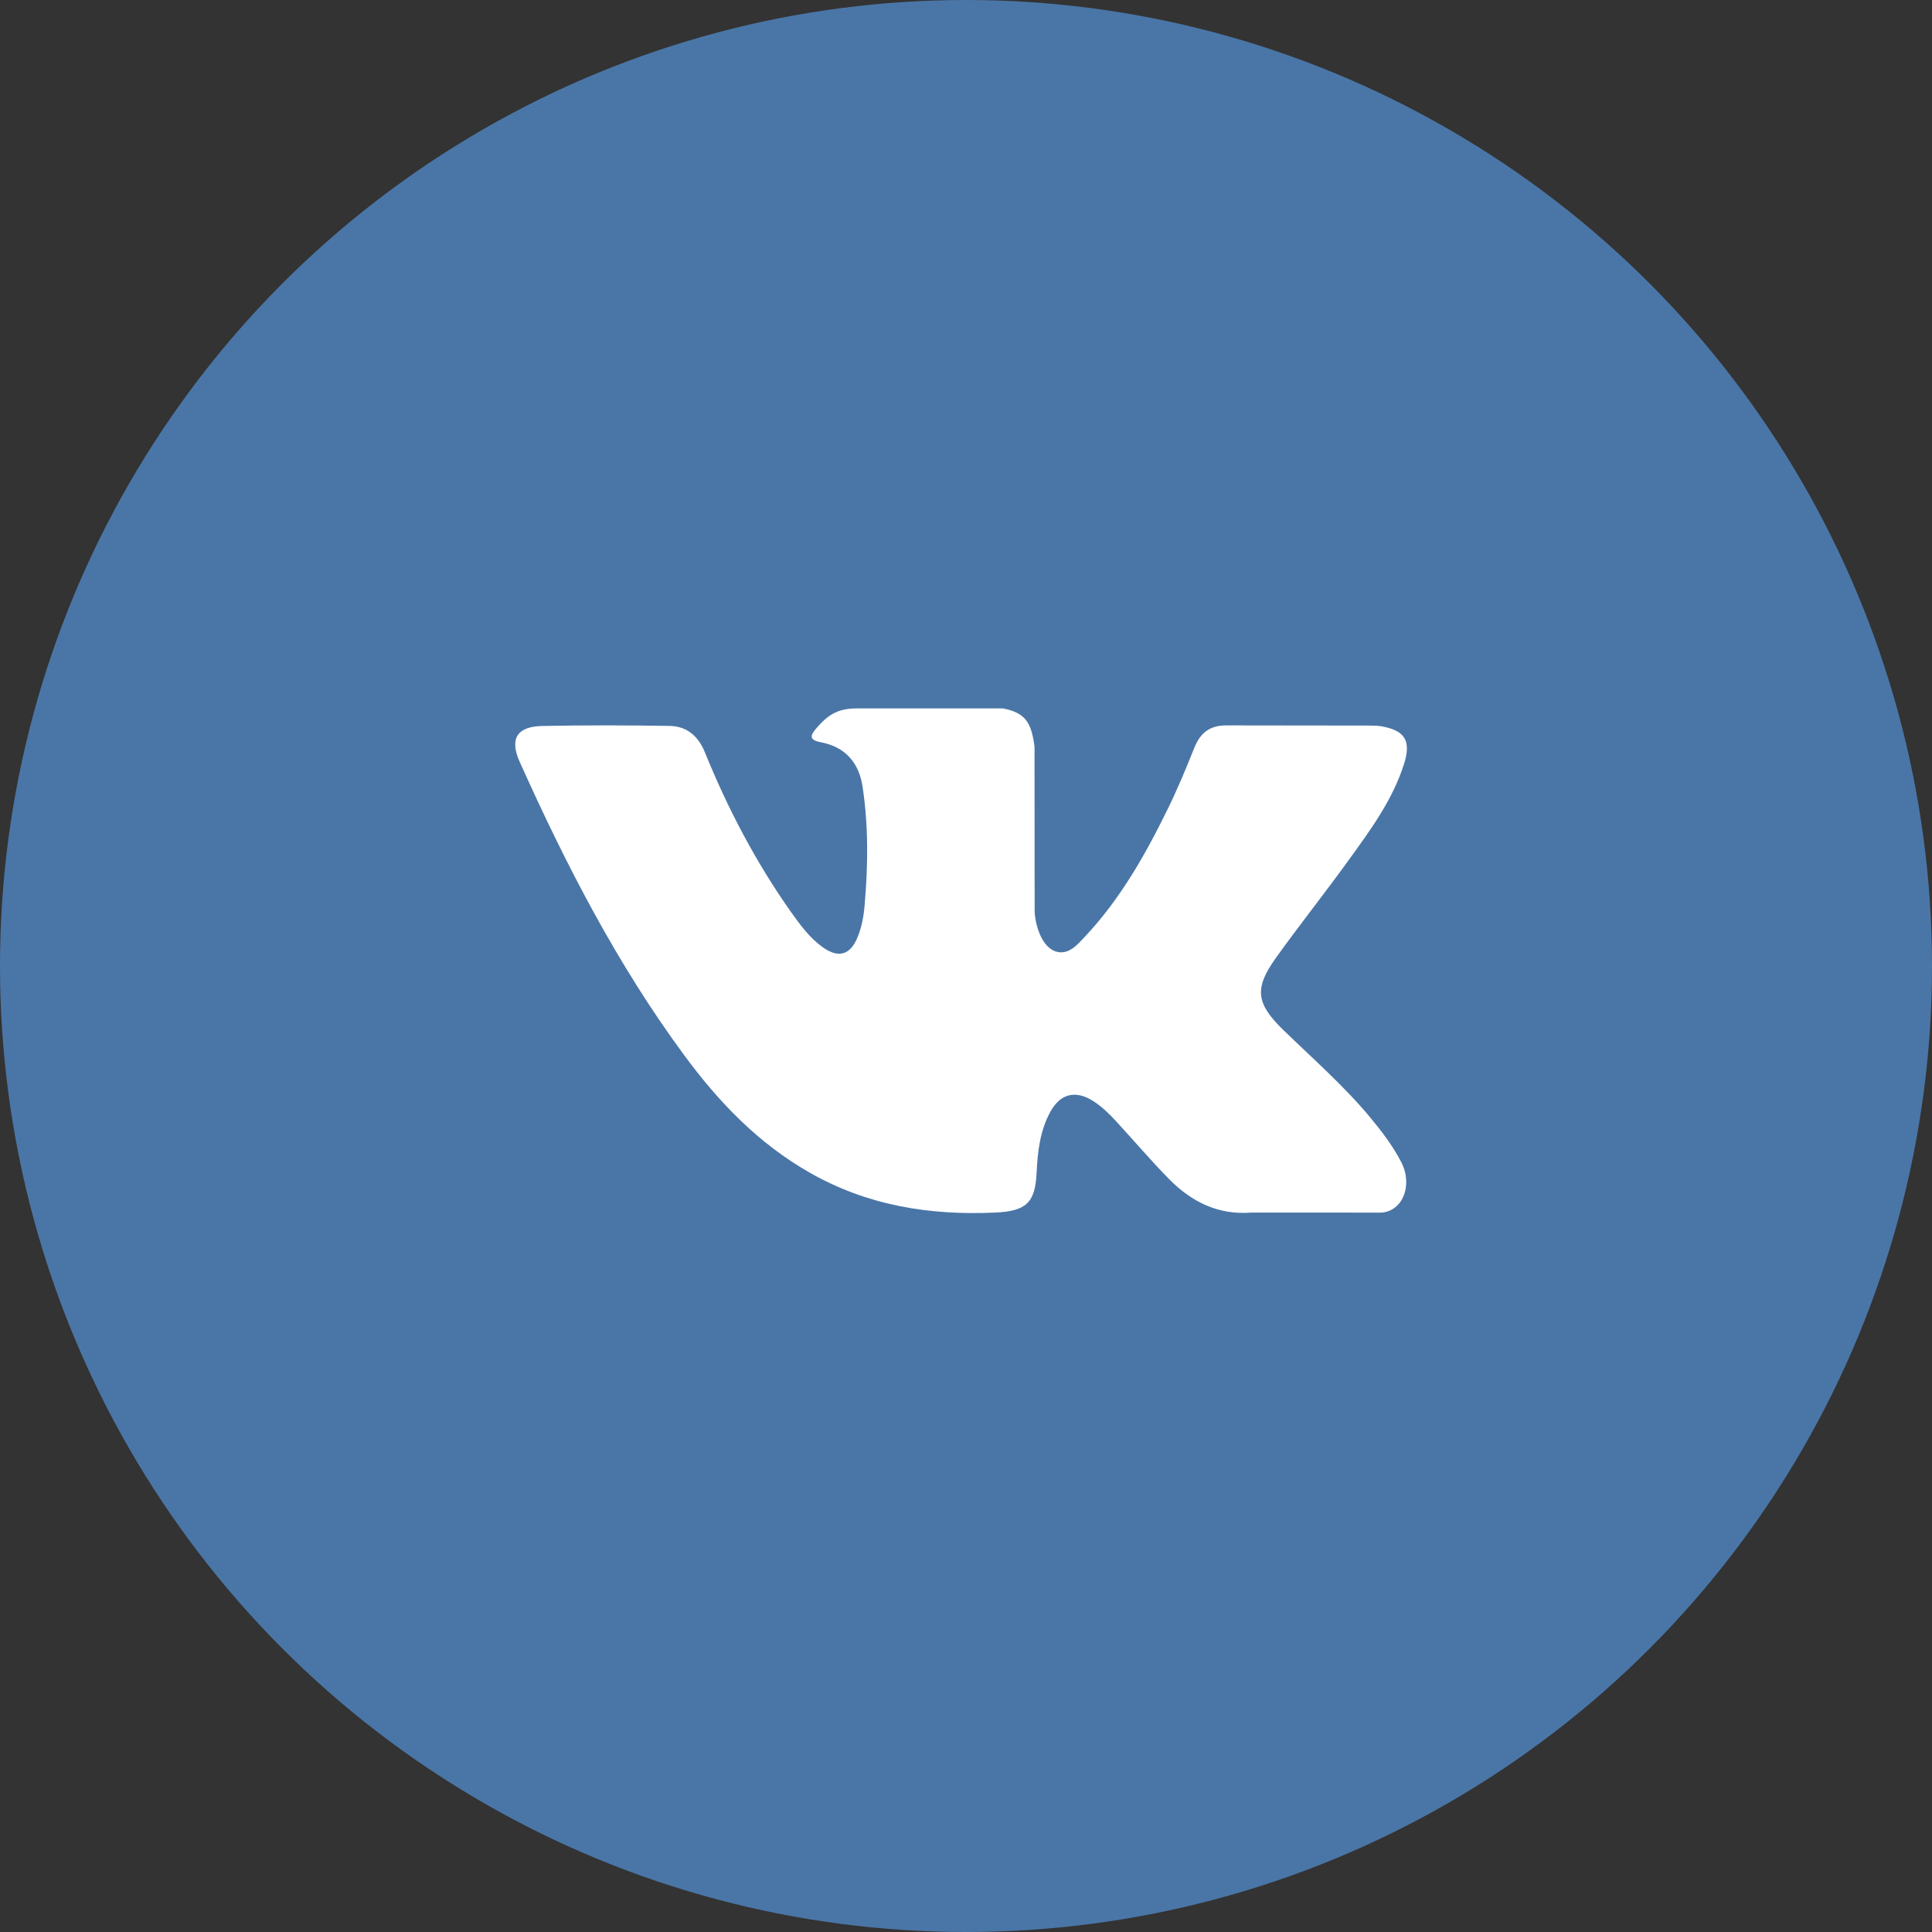
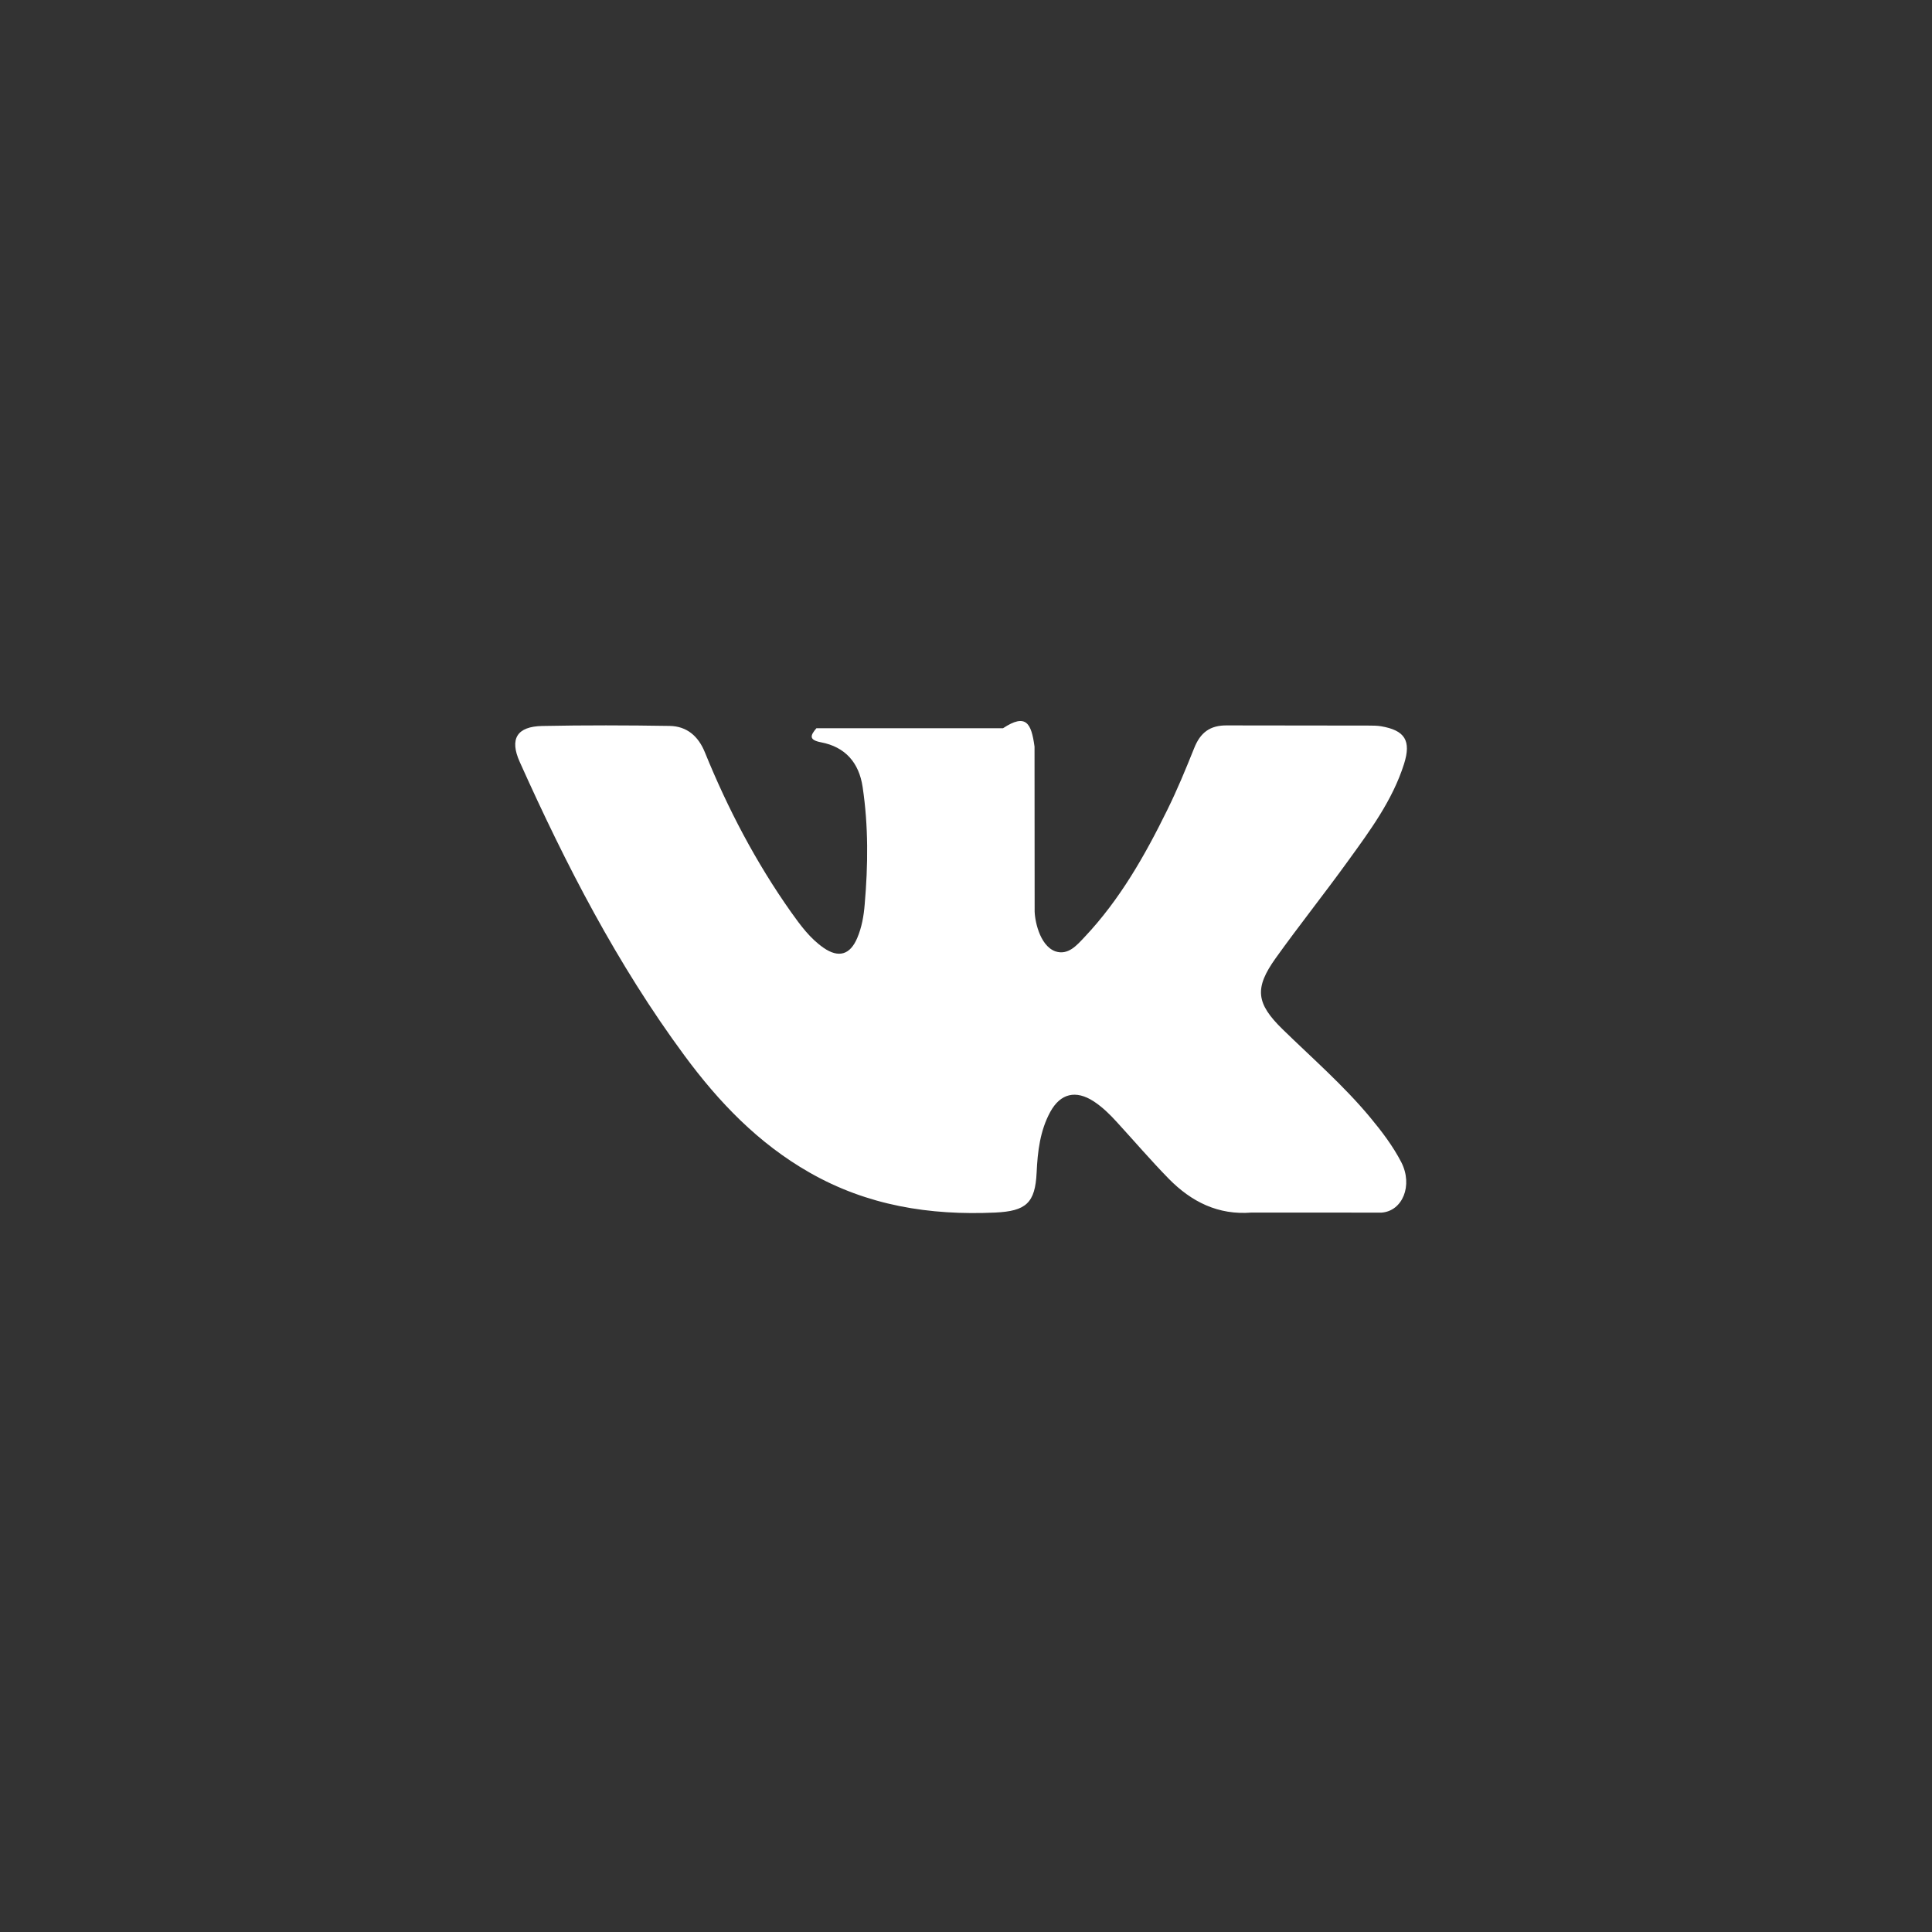
<svg xmlns="http://www.w3.org/2000/svg" width="32" height="32" viewBox="0 0 34 34" fill="none">
  <rect x="0" y="0" width="34" height="34" fill="#333333" stroke="none" />
-   <circle cx="17" cy="17" r="17" fill="#4A76A7" />
-   <path fill-rule="evenodd" clip-rule="evenodd" d="M22.572 18.114C23.093 18.622 23.643 19.1 24.11 19.661C24.316 19.909 24.511 20.165 24.66 20.452C24.871 20.864 24.68 21.315 24.312 21.34L22.027 21.339C21.437 21.387 20.967 21.149 20.57 20.746C20.255 20.424 19.96 20.08 19.656 19.748C19.532 19.611 19.401 19.483 19.246 19.381C18.933 19.179 18.663 19.241 18.484 19.566C18.303 19.897 18.26 20.265 18.243 20.634C18.218 21.172 18.056 21.313 17.516 21.339C16.36 21.392 15.263 21.216 14.245 20.634C13.345 20.121 12.649 19.395 12.044 18.574C10.863 16.974 9.958 15.217 9.147 13.41C8.963 13.002 9.097 12.784 9.545 12.776C10.292 12.761 11.038 12.763 11.784 12.775C12.087 12.78 12.289 12.954 12.405 13.24C12.808 14.232 13.302 15.175 13.921 16.051C14.087 16.284 14.256 16.516 14.495 16.681C14.759 16.863 14.961 16.803 15.086 16.507C15.166 16.319 15.201 16.118 15.217 15.917C15.277 15.228 15.284 14.538 15.181 13.851C15.118 13.422 14.875 13.144 14.447 13.063C14.229 13.021 14.261 12.941 14.367 12.816C14.551 12.601 14.725 12.467 15.069 12.467H17.651C18.059 12.546 18.15 12.73 18.206 13.139L18.208 16.009C18.203 16.168 18.287 16.638 18.572 16.742C18.799 16.817 18.951 16.634 19.088 16.489C19.707 15.833 20.148 15.057 20.542 14.254C20.717 13.9 20.868 13.534 21.015 13.167C21.123 12.895 21.291 12.761 21.598 12.766L24.084 12.769C24.157 12.769 24.233 12.769 24.305 12.781C24.724 12.853 24.838 13.034 24.709 13.443C24.506 14.085 24.108 14.62 23.72 15.156C23.305 15.731 22.863 16.285 22.45 16.862C22.073 17.39 22.103 17.656 22.572 18.114Z" fill="white" />
+   <path fill-rule="evenodd" clip-rule="evenodd" d="M22.572 18.114C23.093 18.622 23.643 19.1 24.11 19.661C24.316 19.909 24.511 20.165 24.66 20.452C24.871 20.864 24.68 21.315 24.312 21.34L22.027 21.339C21.437 21.387 20.967 21.149 20.57 20.746C20.255 20.424 19.96 20.08 19.656 19.748C19.532 19.611 19.401 19.483 19.246 19.381C18.933 19.179 18.663 19.241 18.484 19.566C18.303 19.897 18.26 20.265 18.243 20.634C18.218 21.172 18.056 21.313 17.516 21.339C16.36 21.392 15.263 21.216 14.245 20.634C13.345 20.121 12.649 19.395 12.044 18.574C10.863 16.974 9.958 15.217 9.147 13.41C8.963 13.002 9.097 12.784 9.545 12.776C10.292 12.761 11.038 12.763 11.784 12.775C12.087 12.78 12.289 12.954 12.405 13.24C12.808 14.232 13.302 15.175 13.921 16.051C14.087 16.284 14.256 16.516 14.495 16.681C14.759 16.863 14.961 16.803 15.086 16.507C15.166 16.319 15.201 16.118 15.217 15.917C15.277 15.228 15.284 14.538 15.181 13.851C15.118 13.422 14.875 13.144 14.447 13.063C14.229 13.021 14.261 12.941 14.367 12.816H17.651C18.059 12.546 18.15 12.73 18.206 13.139L18.208 16.009C18.203 16.168 18.287 16.638 18.572 16.742C18.799 16.817 18.951 16.634 19.088 16.489C19.707 15.833 20.148 15.057 20.542 14.254C20.717 13.9 20.868 13.534 21.015 13.167C21.123 12.895 21.291 12.761 21.598 12.766L24.084 12.769C24.157 12.769 24.233 12.769 24.305 12.781C24.724 12.853 24.838 13.034 24.709 13.443C24.506 14.085 24.108 14.62 23.72 15.156C23.305 15.731 22.863 16.285 22.45 16.862C22.073 17.39 22.103 17.656 22.572 18.114Z" fill="white" />
</svg>